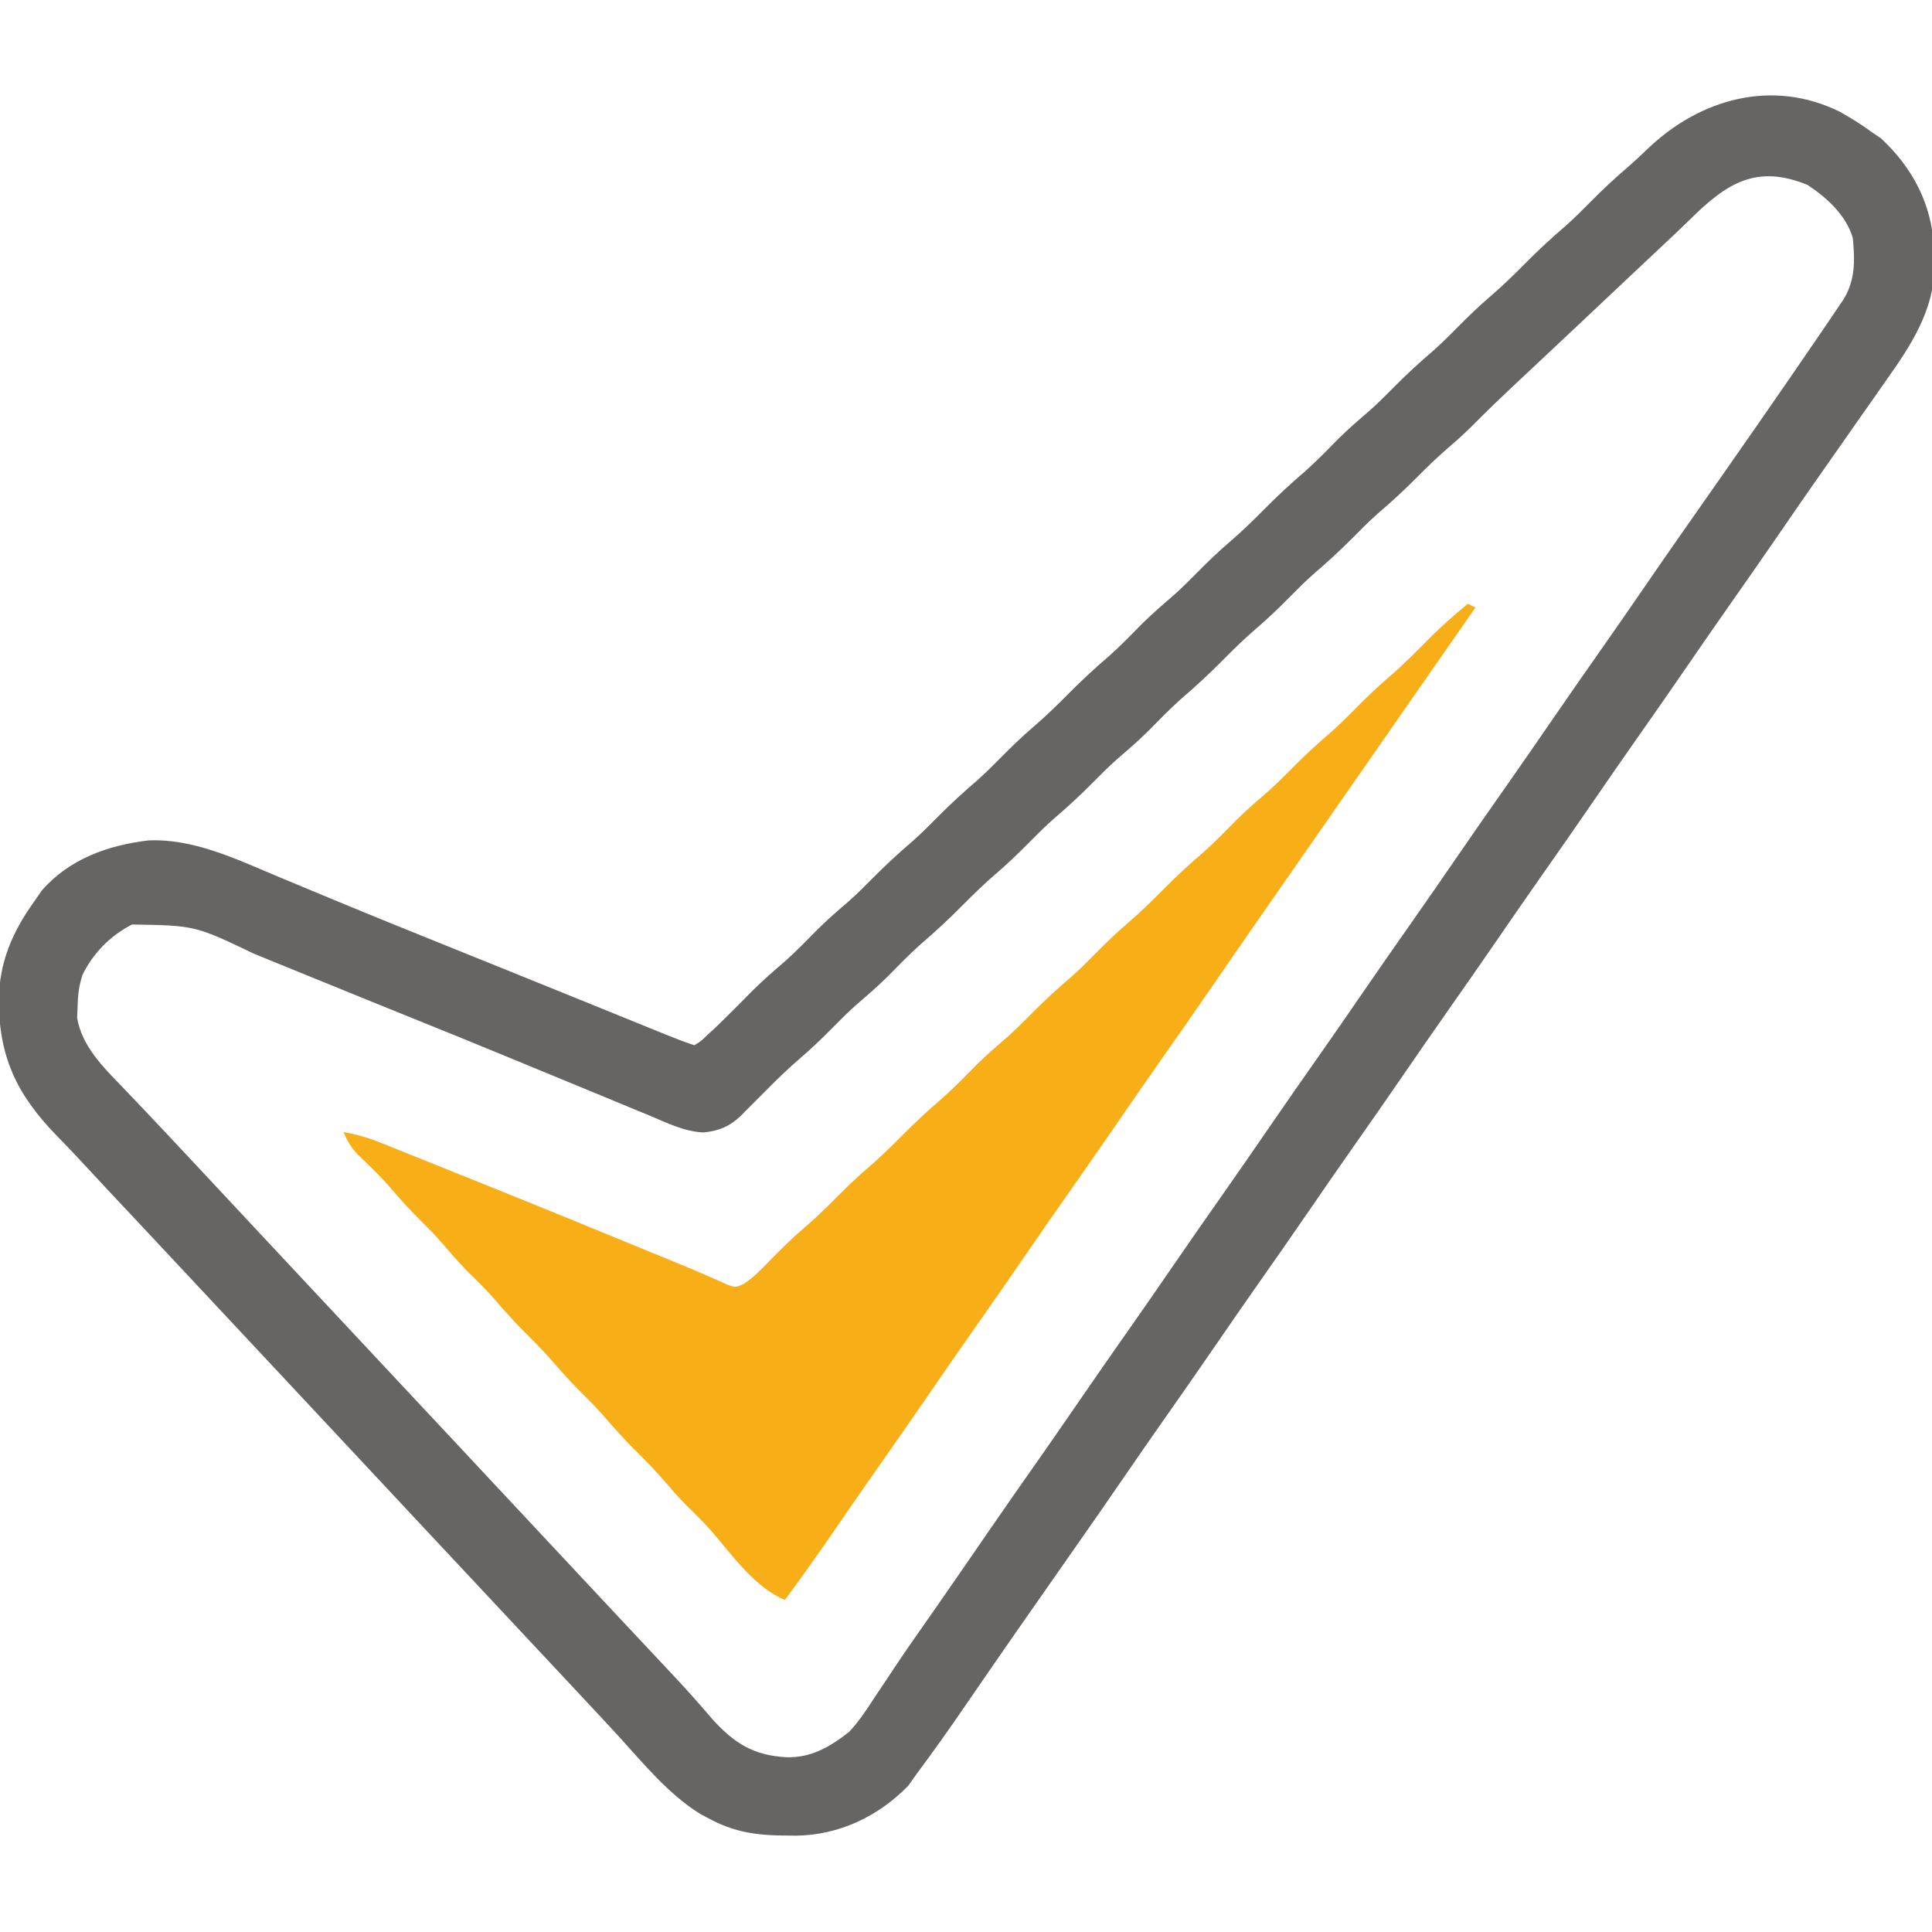
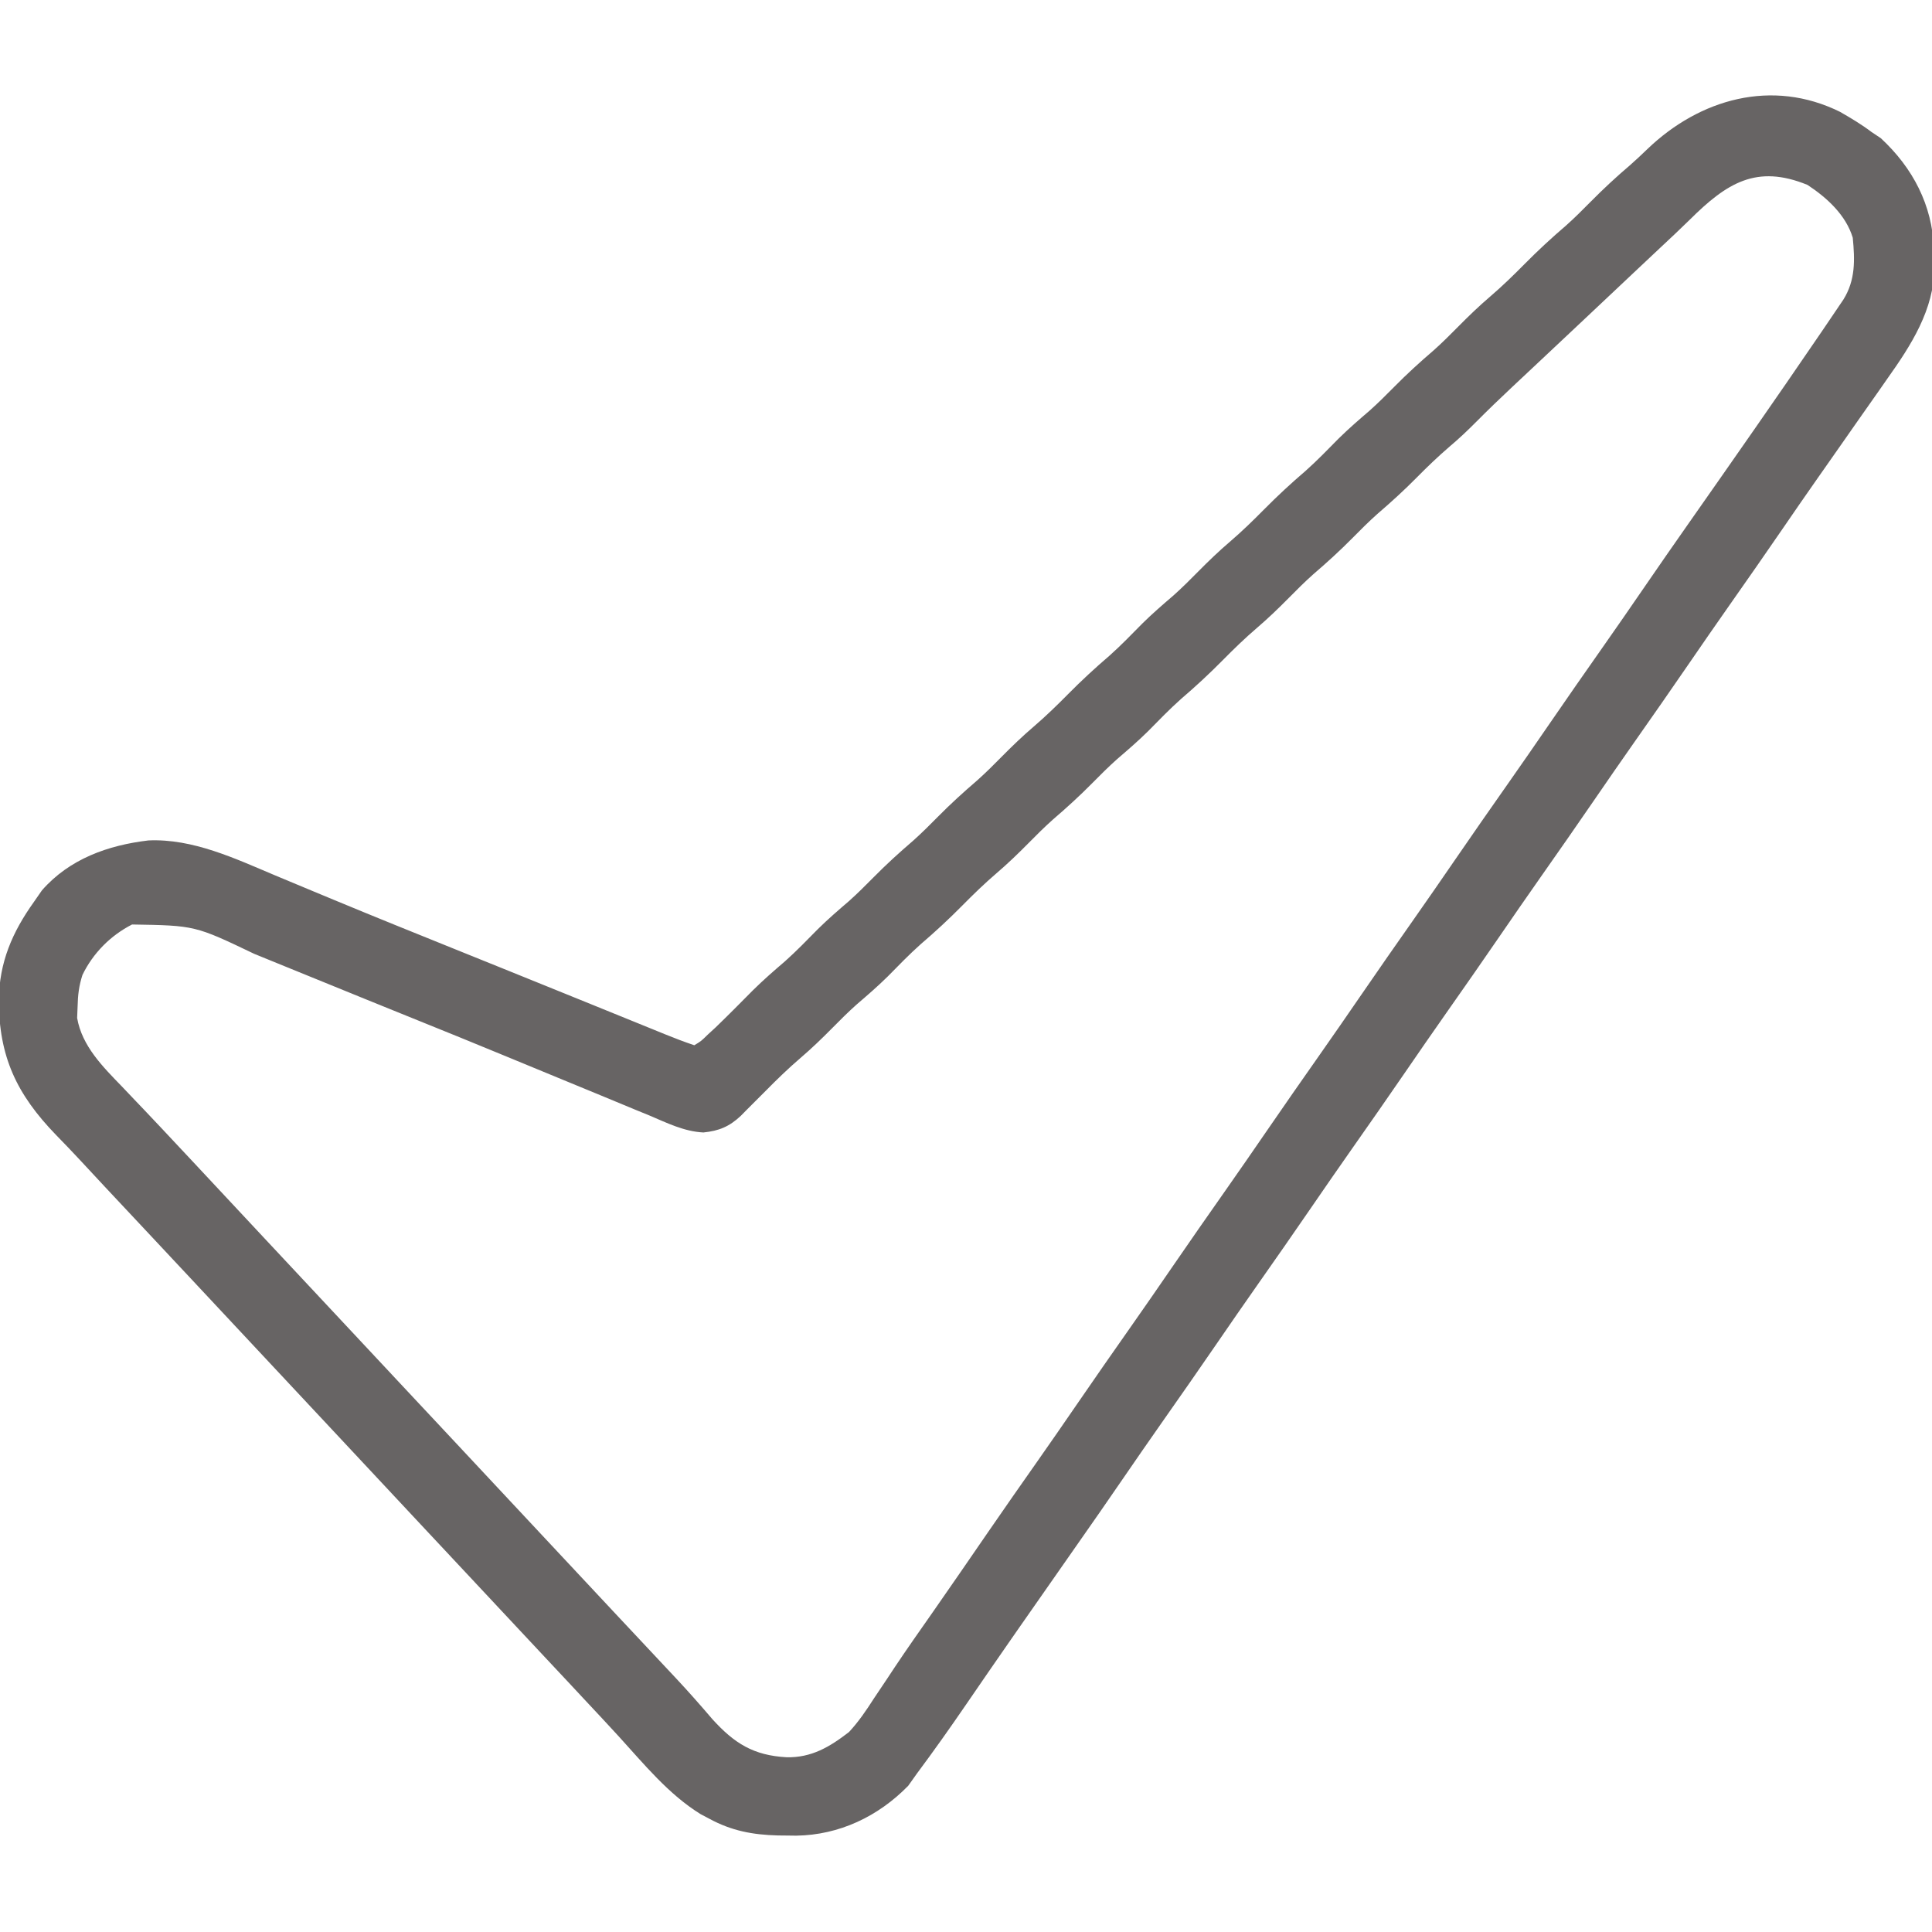
<svg xmlns="http://www.w3.org/2000/svg" version="1.1" width="512" height="512">
  <path d="M0 0 C2.938 1.681 5.679 3.319 8.383 5.363 C9.187 5.9 9.992 6.436 10.82 6.988 C19.33 14.875 24.442 24.7 24.893 36.254 C24.91 37.074 24.927 37.894 24.945 38.738 C24.972 39.505 24.999 40.271 25.027 41.06 C24.952 52.449 18.843 61.863 12.445 70.863 C11.464 72.272 11.464 72.272 10.464 73.709 C8.447 76.602 6.416 79.483 4.383 82.363 C3.146 84.131 1.91 85.899 0.676 87.668 C-1.662 91.015 -4.005 94.359 -6.352 97.699 C-9.3 101.902 -12.216 106.127 -15.117 110.363 C-19.839 117.257 -24.627 124.101 -29.426 130.941 C-33.016 136.064 -36.582 141.202 -40.117 146.363 C-44.839 153.257 -49.627 160.101 -54.426 166.941 C-58.016 172.064 -61.582 177.202 -65.117 182.363 C-69.839 189.257 -74.627 196.101 -79.426 202.941 C-83.016 208.064 -86.582 213.202 -90.117 218.363 C-94.839 225.257 -99.627 232.101 -104.426 238.941 C-108.016 244.064 -111.582 249.202 -115.117 254.363 C-119.839 261.257 -124.627 268.101 -129.426 274.941 C-133.016 280.064 -136.582 285.202 -140.117 290.363 C-144.839 297.257 -149.627 304.101 -154.426 310.941 C-158.016 316.064 -161.582 321.202 -165.117 326.363 C-169.839 333.257 -174.627 340.101 -179.426 346.941 C-183.016 352.064 -186.582 357.202 -190.117 362.363 C-194.145 368.242 -198.214 374.091 -202.305 379.926 C-207.484 387.313 -212.652 394.708 -217.805 402.113 C-218.479 403.082 -219.154 404.052 -219.848 405.05 C-223.793 410.723 -227.714 416.412 -231.617 422.113 C-235.843 428.277 -240.149 434.371 -244.617 440.363 C-245.762 441.972 -245.762 441.972 -246.93 443.613 C-254.891 451.76 -265.208 456.662 -276.606 456.832 C-277.393 456.822 -278.181 456.811 -278.992 456.801 C-279.823 456.792 -280.654 456.784 -281.51 456.776 C-288.162 456.593 -293.706 455.561 -299.617 452.363 C-300.383 451.959 -301.149 451.554 -301.938 451.137 C-310.454 445.881 -316.929 437.888 -323.611 430.559 C-326.606 427.281 -329.644 424.042 -332.68 420.801 C-333.827 419.571 -334.974 418.34 -336.121 417.109 C-339.779 413.187 -343.448 409.275 -347.117 405.363 C-352.536 399.587 -357.945 393.8 -363.348 388.008 C-367.597 383.453 -371.855 378.906 -376.117 374.363 C-383.875 366.093 -391.612 357.802 -399.347 349.509 C-406.558 341.777 -413.778 334.055 -421.011 326.344 C-425.799 321.24 -430.575 316.125 -435.348 311.008 C-439.597 306.453 -443.855 301.906 -448.117 297.363 C-461.015 283.611 -461.015 283.611 -466.32 277.891 C-468.427 275.623 -470.56 273.389 -472.727 271.18 C-483.259 260.316 -487.896 250.352 -487.936 235.362 C-487.78 225.348 -484.396 217.45 -478.617 209.363 C-477.916 208.353 -477.215 207.342 -476.492 206.301 C-469.186 197.97 -458.994 194.358 -448.281 193.086 C-436.538 192.556 -425.316 197.883 -414.734 202.34 C-411.347 203.767 -407.952 205.174 -404.557 206.582 C-402.74 207.336 -400.923 208.091 -399.107 208.847 C-388.433 213.284 -377.713 217.604 -366.992 221.926 C-363.047 223.518 -359.101 225.111 -355.156 226.703 C-354.193 227.092 -353.23 227.48 -352.238 227.881 C-345.661 230.536 -339.087 233.199 -332.516 235.867 C-331.211 236.397 -331.211 236.397 -329.881 236.937 C-326.576 238.279 -323.27 239.621 -319.966 240.965 C-317.762 241.861 -315.557 242.757 -313.352 243.652 C-312.707 243.915 -312.063 244.177 -311.399 244.448 C-308.821 245.494 -306.257 246.483 -303.617 247.363 C-301.814 246.28 -301.814 246.28 -300.055 244.551 C-299.352 243.905 -298.65 243.259 -297.926 242.594 C-294.588 239.369 -291.321 236.075 -288.059 232.773 C-285.345 230.095 -282.509 227.617 -279.613 225.141 C-276.551 222.414 -273.715 219.469 -270.836 216.551 C-268.209 213.961 -265.447 211.575 -262.648 209.176 C-260.381 207.152 -258.251 205.027 -256.117 202.863 C-252.756 199.456 -249.28 196.289 -245.648 193.176 C-243.381 191.152 -241.251 189.027 -239.117 186.863 C-235.756 183.456 -232.28 180.289 -228.648 177.176 C-226.381 175.152 -224.251 173.027 -222.117 170.863 C-219.389 168.098 -216.632 165.45 -213.68 162.926 C-210.507 160.207 -207.554 157.336 -204.617 154.363 C-201.075 150.778 -197.442 147.414 -193.613 144.141 C-190.551 141.414 -187.715 138.469 -184.836 135.551 C-182.209 132.961 -179.447 130.575 -176.648 128.176 C-174.381 126.152 -172.251 124.027 -170.117 121.863 C-167.389 119.098 -164.632 116.45 -161.68 113.926 C-158.507 111.207 -155.554 108.336 -152.617 105.363 C-149.075 101.778 -145.442 98.414 -141.613 95.141 C-138.551 92.414 -135.715 89.469 -132.836 86.551 C-130.209 83.961 -127.447 81.575 -124.648 79.176 C-122.381 77.152 -120.251 75.027 -118.117 72.863 C-114.756 69.456 -111.28 66.289 -107.648 63.176 C-105.381 61.152 -103.251 59.027 -101.117 56.863 C-98.389 54.098 -95.632 51.45 -92.68 48.926 C-89.507 46.207 -86.554 43.336 -83.617 40.363 C-80.075 36.778 -76.442 33.414 -72.613 30.141 C-70.356 28.131 -68.24 26.015 -66.117 23.863 C-62.788 20.494 -59.378 17.316 -55.77 14.25 C-54.159 12.839 -52.596 11.373 -51.059 9.883 C-37.176 -3.448 -17.988 -8.894 0 0 Z M-39.87 28.645 C-42.423 31.156 -45.041 33.594 -47.656 36.04 C-49.84 38.084 -52.017 40.135 -54.191 42.188 C-57.793 45.587 -61.399 48.983 -65.006 52.376 C-66.41 53.698 -67.815 55.02 -69.219 56.342 C-72.882 59.792 -76.549 63.238 -80.219 66.68 C-80.976 67.391 -81.733 68.102 -82.514 68.834 C-83.949 70.181 -85.385 71.528 -86.822 72.873 C-90.054 75.908 -93.244 78.971 -96.367 82.117 C-98.665 84.431 -100.994 86.639 -103.492 88.738 C-106.502 91.33 -109.328 94.036 -112.117 96.863 C-115.478 100.27 -118.954 103.438 -122.586 106.551 C-124.854 108.574 -126.983 110.7 -129.117 112.863 C-132.478 116.27 -135.954 119.438 -139.586 122.551 C-141.854 124.574 -143.983 126.7 -146.117 128.863 C-148.845 131.629 -151.602 134.276 -154.555 136.801 C-157.728 139.519 -160.681 142.391 -163.617 145.363 C-167.16 148.949 -170.793 152.312 -174.621 155.586 C-177.684 158.313 -180.519 161.257 -183.398 164.176 C-186.025 166.765 -188.787 169.152 -191.586 171.551 C-193.854 173.574 -195.983 175.7 -198.117 177.863 C-201.478 181.27 -204.954 184.438 -208.586 187.551 C-210.854 189.574 -212.983 191.7 -215.117 193.863 C-217.845 196.629 -220.602 199.276 -223.555 201.801 C-226.728 204.519 -229.681 207.391 -232.617 210.363 C-236.16 213.949 -239.793 217.312 -243.621 220.586 C-246.684 223.313 -249.519 226.257 -252.398 229.176 C-255.025 231.765 -257.787 234.152 -260.586 236.551 C-262.854 238.574 -264.983 240.7 -267.117 242.863 C-269.845 245.629 -272.602 248.276 -275.555 250.801 C-278.773 253.557 -281.764 256.474 -284.742 259.488 C-286.366 261.115 -287.991 262.74 -289.617 264.363 C-290.174 264.929 -290.731 265.495 -291.305 266.078 C-294.342 268.926 -297.073 270.06 -301.201 270.478 C-306.316 270.236 -310.907 267.93 -315.566 265.957 C-316.72 265.486 -317.874 265.014 -319.062 264.529 C-322.173 263.254 -325.276 261.964 -328.377 260.667 C-331.613 259.318 -334.857 257.99 -338.101 256.66 C-343.258 254.543 -348.412 252.416 -353.562 250.281 C-361.752 246.888 -369.967 243.558 -378.189 240.242 C-381.782 238.792 -385.371 237.336 -388.961 235.879 C-389.656 235.597 -390.351 235.315 -391.067 235.025 C-395.773 233.114 -400.478 231.198 -405.182 229.279 C-408.588 227.89 -411.996 226.503 -415.404 225.117 C-417.02 224.459 -418.635 223.799 -420.249 223.139 C-435.932 215.635 -435.932 215.635 -452.617 215.363 C-458.31 218.265 -462.964 222.955 -465.762 228.723 C-466.709 231.648 -466.986 234.103 -467.055 237.176 C-467.095 238.152 -467.135 239.127 -467.176 240.133 C-465.885 247.598 -460.352 253.086 -455.242 258.363 C-453.995 259.676 -452.747 260.988 -451.5 262.301 C-450.86 262.97 -450.219 263.639 -449.56 264.328 C-446.388 267.651 -443.255 271.009 -440.117 274.363 C-438.858 275.706 -437.599 277.048 -436.34 278.391 C-429.843 285.321 -423.367 292.271 -416.888 299.218 C-409.677 306.949 -402.456 314.672 -395.223 322.383 C-390.436 327.487 -385.66 332.601 -380.887 337.719 C-376.637 342.274 -372.379 346.82 -368.117 351.363 C-360.359 359.634 -352.622 367.925 -344.888 376.218 C-338.306 383.274 -331.719 390.325 -325.117 397.363 C-322.617 400.03 -320.117 402.696 -317.617 405.363 C-316.997 406.024 -316.378 406.685 -315.739 407.366 C-314.506 408.682 -313.274 409.998 -312.042 411.315 C-310.854 412.584 -309.666 413.852 -308.476 415.119 C-305.155 418.666 -301.96 422.291 -298.805 425.988 C-293.002 432.377 -287.927 435.569 -279.18 436.051 C-272.576 436.211 -267.715 433.307 -262.617 429.363 C-260.047 426.595 -258.027 423.601 -255.992 420.426 C-254.796 418.64 -253.599 416.855 -252.402 415.07 C-251.788 414.139 -251.173 413.208 -250.54 412.249 C-247.251 407.313 -243.831 402.471 -240.43 397.613 C-235.493 390.523 -230.583 383.415 -225.698 376.288 C-221.444 370.09 -217.125 363.938 -212.808 357.784 C-209.218 352.662 -205.652 347.524 -202.117 342.363 C-197.396 335.47 -192.607 328.625 -187.809 321.785 C-184.218 316.663 -180.652 311.524 -177.117 306.363 C-172.396 299.47 -167.607 292.625 -162.809 285.785 C-159.218 280.663 -155.652 275.524 -152.117 270.363 C-147.396 263.47 -142.607 256.625 -137.809 249.785 C-134.218 244.663 -130.652 239.524 -127.117 234.363 C-122.396 227.47 -117.607 220.625 -112.809 213.785 C-109.218 208.663 -105.652 203.524 -102.117 198.363 C-97.396 191.47 -92.607 184.625 -87.809 177.785 C-84.218 172.663 -80.652 167.524 -77.117 162.363 C-72.396 155.47 -67.607 148.625 -62.809 141.785 C-59.218 136.663 -55.652 131.524 -52.117 126.363 C-48.089 120.485 -44.021 114.636 -39.93 108.801 C-28.415 92.376 -16.916 75.938 -5.617 59.363 C-5.215 58.774 -4.812 58.184 -4.397 57.577 C-3.258 55.905 -2.125 54.228 -0.992 52.551 C-0.361 51.616 0.271 50.682 0.922 49.719 C4.116 44.569 3.953 39.245 3.383 33.363 C1.561 27.329 -3.478 22.74 -8.617 19.363 C-22.115 13.851 -29.981 18.82 -39.87 28.645 Z " fill="#676464" transform="translate(487.617,29.637)" />
-   <path d="M0 0 C0.66 0.33 1.32 0.66 2 1 C-34 52.75 -34 52.75 -36.001 55.627 C-37.331 57.538 -38.66 59.449 -39.989 61.36 C-43.383 66.239 -46.779 71.118 -50.176 75.996 C-56.449 85.005 -62.713 94.02 -68.919 103.076 C-73.173 109.273 -77.492 115.425 -81.809 121.579 C-85.399 126.701 -88.965 131.839 -92.5 137 C-97.222 143.893 -102.01 150.738 -106.809 157.578 C-110.399 162.701 -113.965 167.839 -117.5 173 C-122.222 179.893 -127.01 186.738 -131.809 193.578 C-135.399 198.701 -138.965 203.839 -142.5 209 C-147.217 215.887 -152 222.726 -156.795 229.558 C-160.521 234.872 -164.212 240.207 -167.875 245.562 C-172.138 251.793 -176.511 257.929 -181 264 C-188.947 260.675 -194.864 252.281 -200.355 245.863 C-202.544 243.384 -204.895 241.094 -207.254 238.777 C-209.065 236.934 -210.753 235.022 -212.438 233.062 C-214.856 230.254 -217.359 227.6 -220 225 C-223.272 221.778 -226.293 218.414 -229.285 214.934 C-230.96 213.045 -232.699 211.268 -234.5 209.5 C-236.934 207.109 -239.214 204.65 -241.438 202.062 C-243.856 199.254 -246.359 196.6 -249 194 C-252.272 190.778 -255.293 187.414 -258.285 183.934 C-260.5 181.436 -262.869 179.12 -265.25 176.781 C-267.706 174.281 -269.963 171.623 -272.25 168.969 C-273.938 167.07 -275.688 165.28 -277.5 163.5 C-280.566 160.489 -283.366 157.311 -286.164 154.051 C-288.738 151.176 -291.505 148.518 -294.301 145.859 C-296.003 143.997 -296.997 142.302 -298 140 C-294.643 140.597 -291.623 141.427 -288.461 142.696 C-287.585 143.045 -286.709 143.394 -285.806 143.754 C-284.862 144.135 -283.918 144.517 -282.945 144.91 C-281.947 145.31 -280.95 145.709 -279.921 146.121 C-276.654 147.43 -273.39 148.746 -270.125 150.062 C-267.87 150.968 -265.615 151.874 -263.359 152.779 C-246.854 159.413 -230.381 166.125 -213.937 172.912 C-212.511 173.499 -211.083 174.085 -209.655 174.669 C-206.709 175.873 -203.779 177.098 -200.871 178.391 C-199.543 178.971 -199.543 178.971 -198.188 179.562 C-197.459 179.894 -196.731 180.225 -195.98 180.566 C-193.95 181.197 -193.95 181.197 -191.882 180.223 C-189.314 178.554 -187.372 176.519 -185.25 174.312 C-182.233 171.229 -179.219 168.239 -175.938 165.438 C-172.985 162.913 -170.228 160.266 -167.5 157.5 C-164.772 154.734 -162.015 152.087 -159.062 149.562 C-155.89 146.844 -152.937 143.972 -150 141 C-146.458 137.414 -142.824 134.051 -138.996 130.777 C-135.933 128.05 -133.098 125.106 -130.219 122.188 C-127.592 119.598 -124.83 117.212 -122.031 114.812 C-119.764 112.789 -117.634 110.663 -115.5 108.5 C-112.139 105.093 -108.663 101.925 -105.031 98.812 C-102.764 96.789 -100.634 94.663 -98.5 92.5 C-95.772 89.734 -93.015 87.087 -90.062 84.562 C-86.89 81.844 -83.937 78.972 -81 76 C-77.458 72.414 -73.824 69.051 -69.996 65.777 C-66.933 63.05 -64.098 60.106 -61.219 57.188 C-58.592 54.598 -55.83 52.212 -53.031 49.812 C-50.764 47.789 -48.634 45.663 -46.5 43.5 C-43.139 40.093 -39.663 36.925 -36.031 33.812 C-33.764 31.789 -31.634 29.663 -29.5 27.5 C-26.772 24.734 -24.015 22.087 -21.062 19.562 C-16.958 16.047 -13.206 12.222 -9.41 8.379 C-6.401 5.409 -3.258 2.692 0 0 Z " fill="#f8ae16" transform="translate(389,160)" />
</svg>